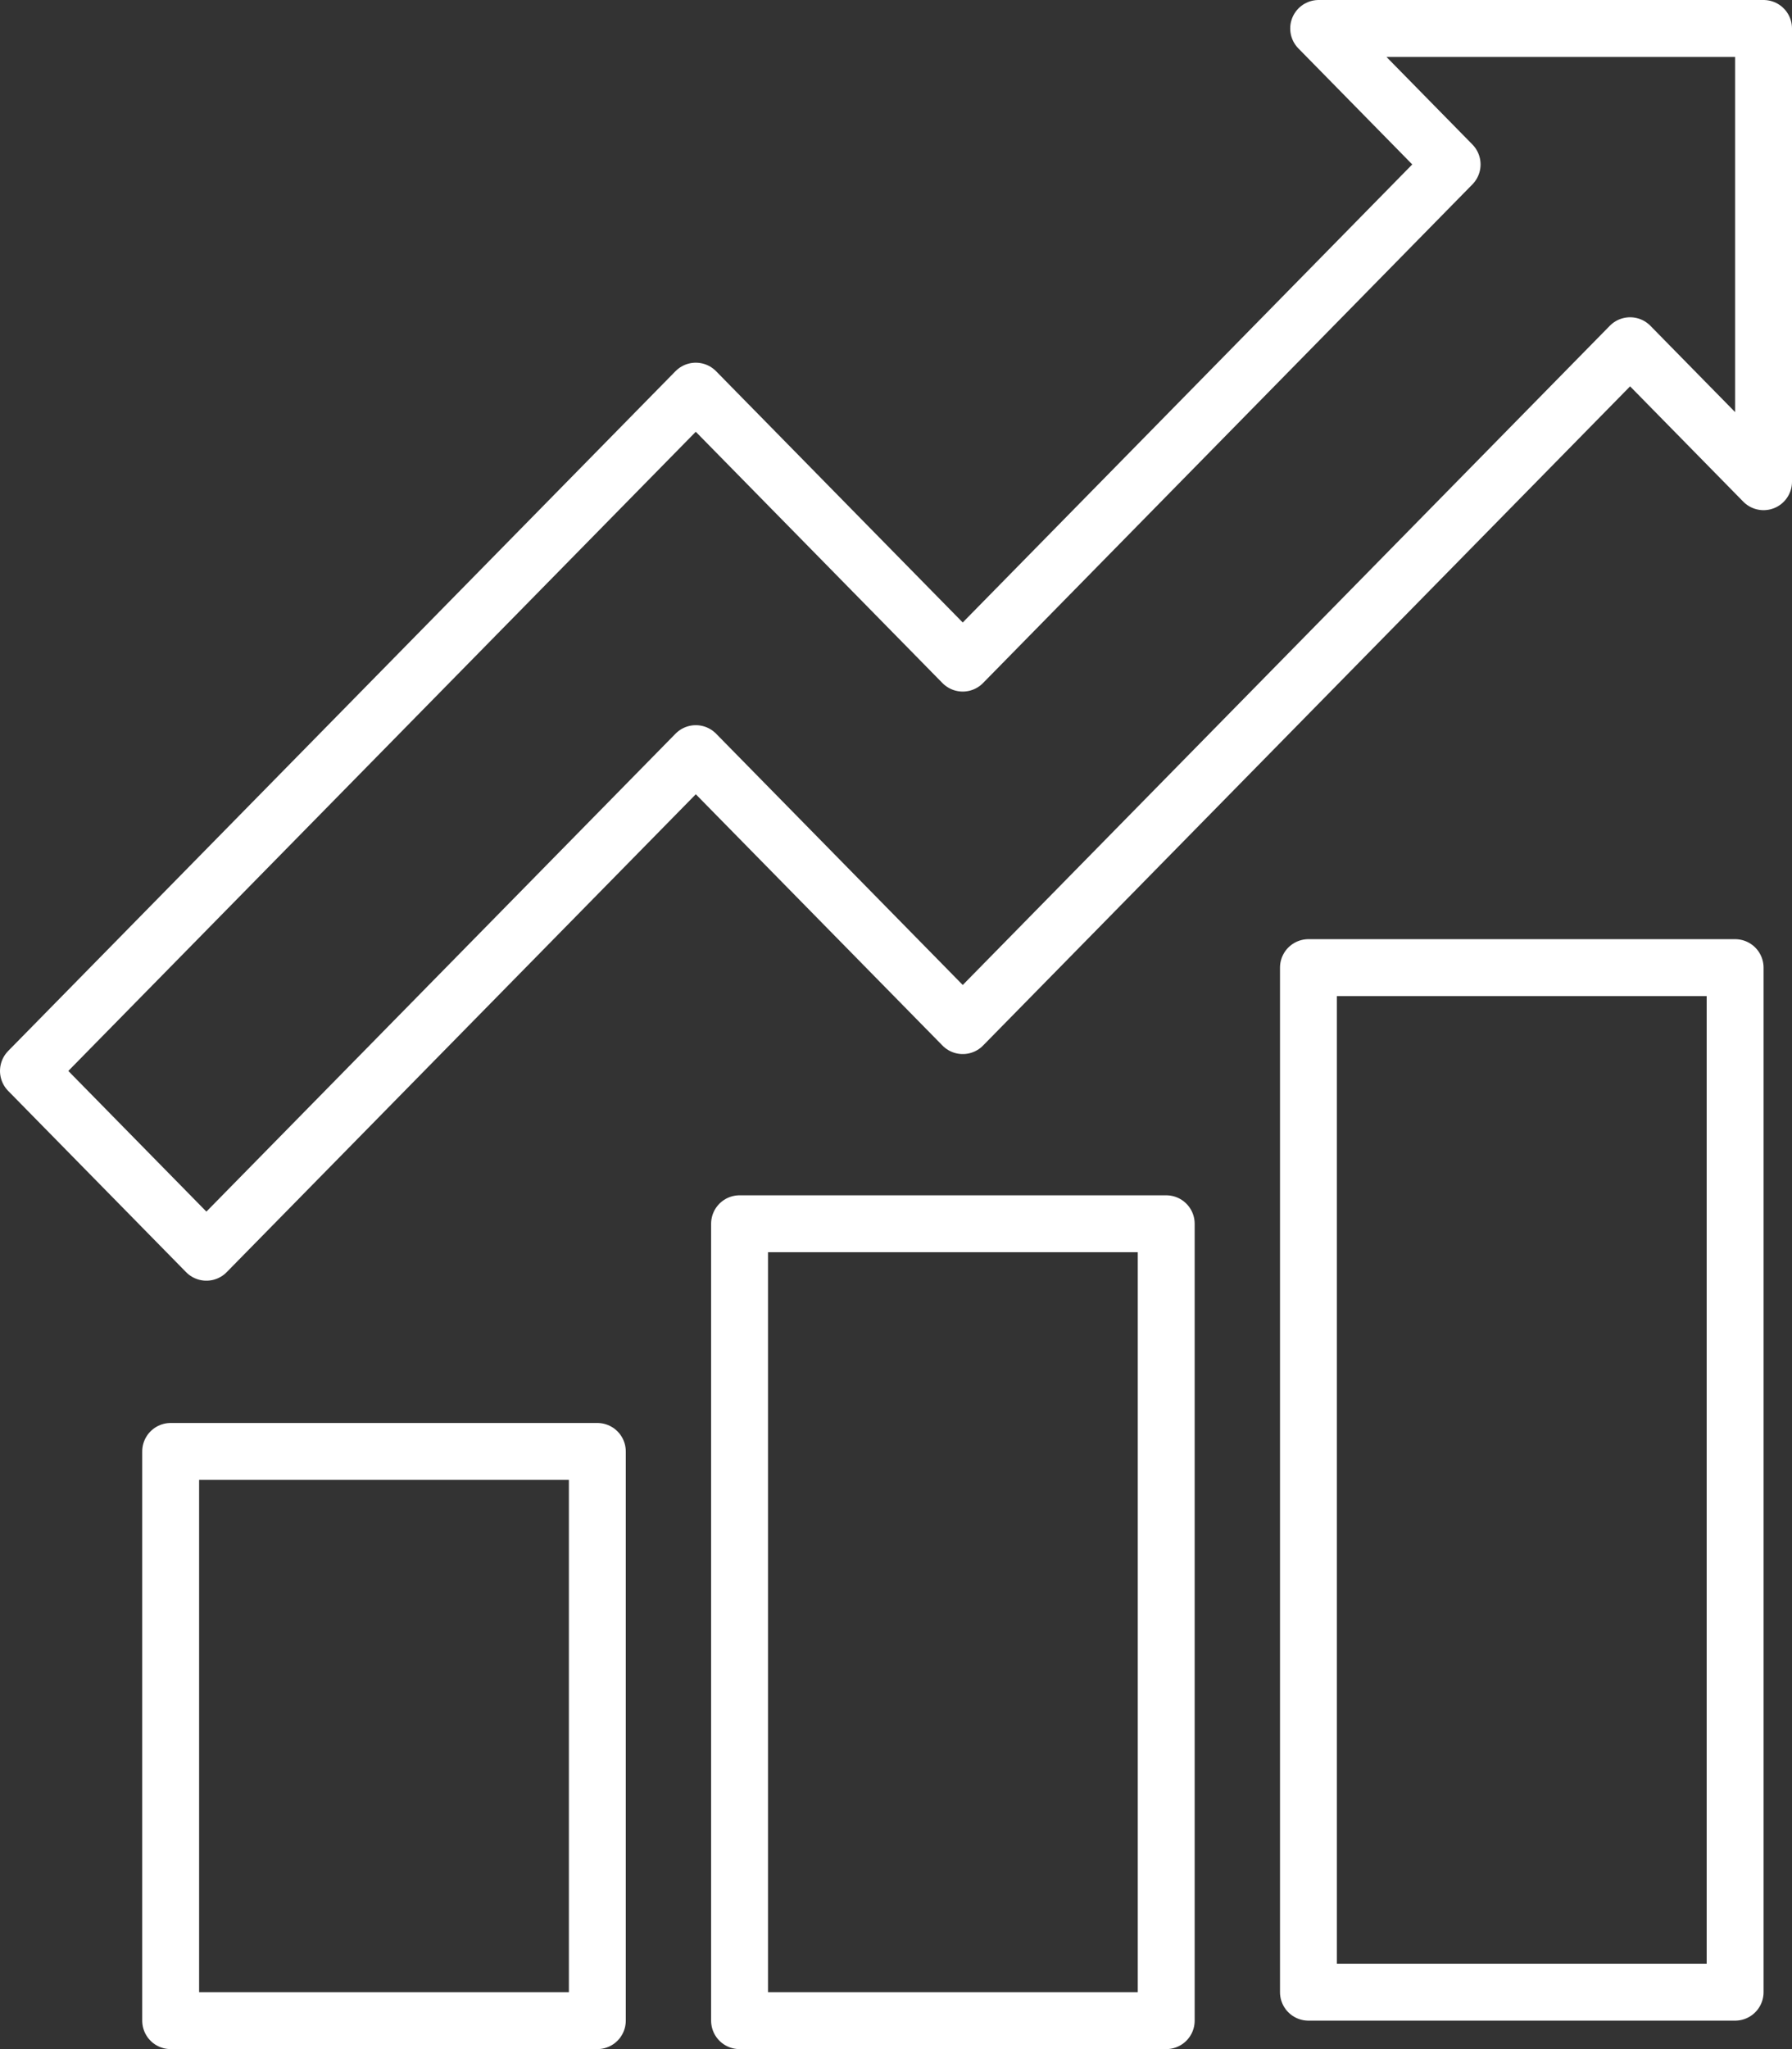
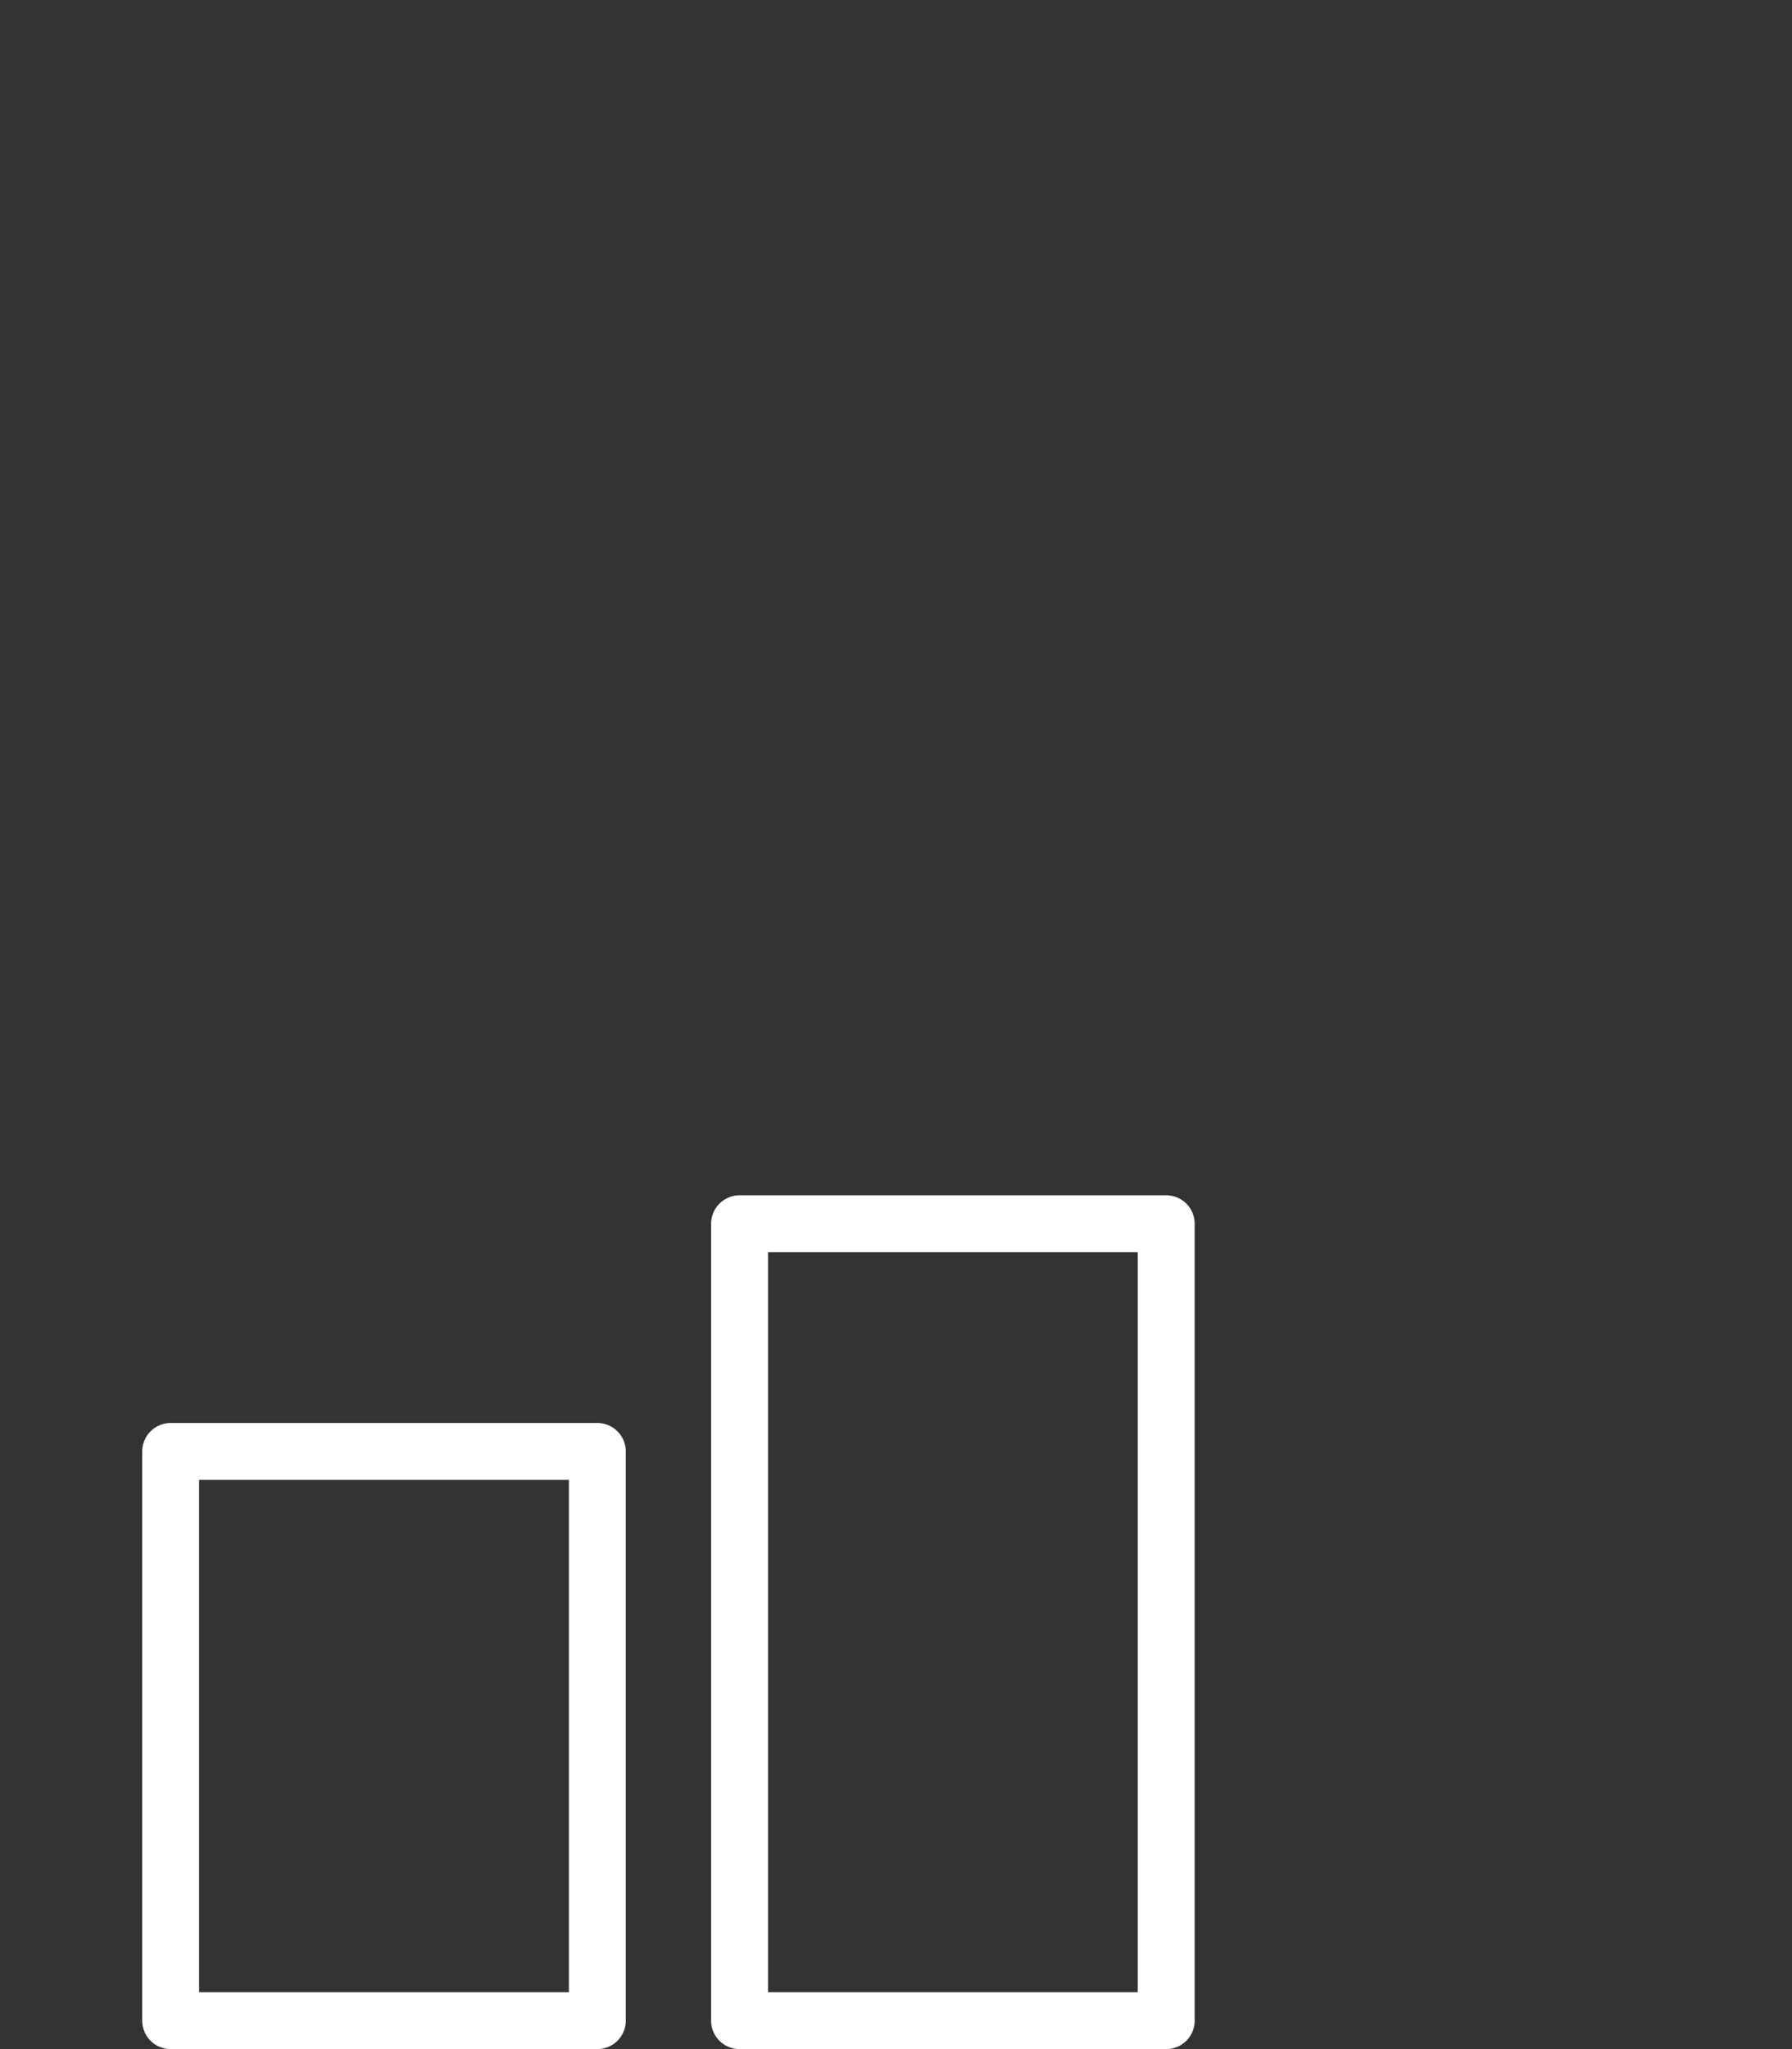
<svg xmlns="http://www.w3.org/2000/svg" width="63" height="72" viewBox="0 0 63 72">
  <rect x="0" y="0" width="63" height="72" fill="#333333" stroke="none" />
  <g id="Group_6" data-name="Group 6" transform="translate(1 1)">
-     <path id="Stroke_1" data-name="Stroke 1" d="M0,36H15V0H0Z" transform="translate(45 33)" fill="none" stroke="#fff" stroke-linejoin="round" stroke-miterlimit="10" stroke-width="2" />
    <path id="Stroke_3" data-name="Stroke 3" d="M0,20H15V0H0Z" transform="translate(5 50)" fill="none" stroke="#fff" stroke-linejoin="round" stroke-miterlimit="10" stroke-width="2" />
    <path id="Stroke_4" data-name="Stroke 4" d="M0,28H15V0H0Z" transform="translate(25 42)" fill="none" stroke="#fff" stroke-linejoin="round" stroke-miterlimit="10" stroke-width="2" />
-     <path id="Stroke_5" data-name="Stroke 5" d="M6.256,43,23.462,25.481l9.385,9.556L56.308,11.148,61,15.926V0H45.359l4.692,4.778L32.846,22.3l-9.385-9.556L0,36.63Z" fill="none" stroke="#fff" stroke-linejoin="round" stroke-miterlimit="10" stroke-width="2" />
  </g>
</svg>